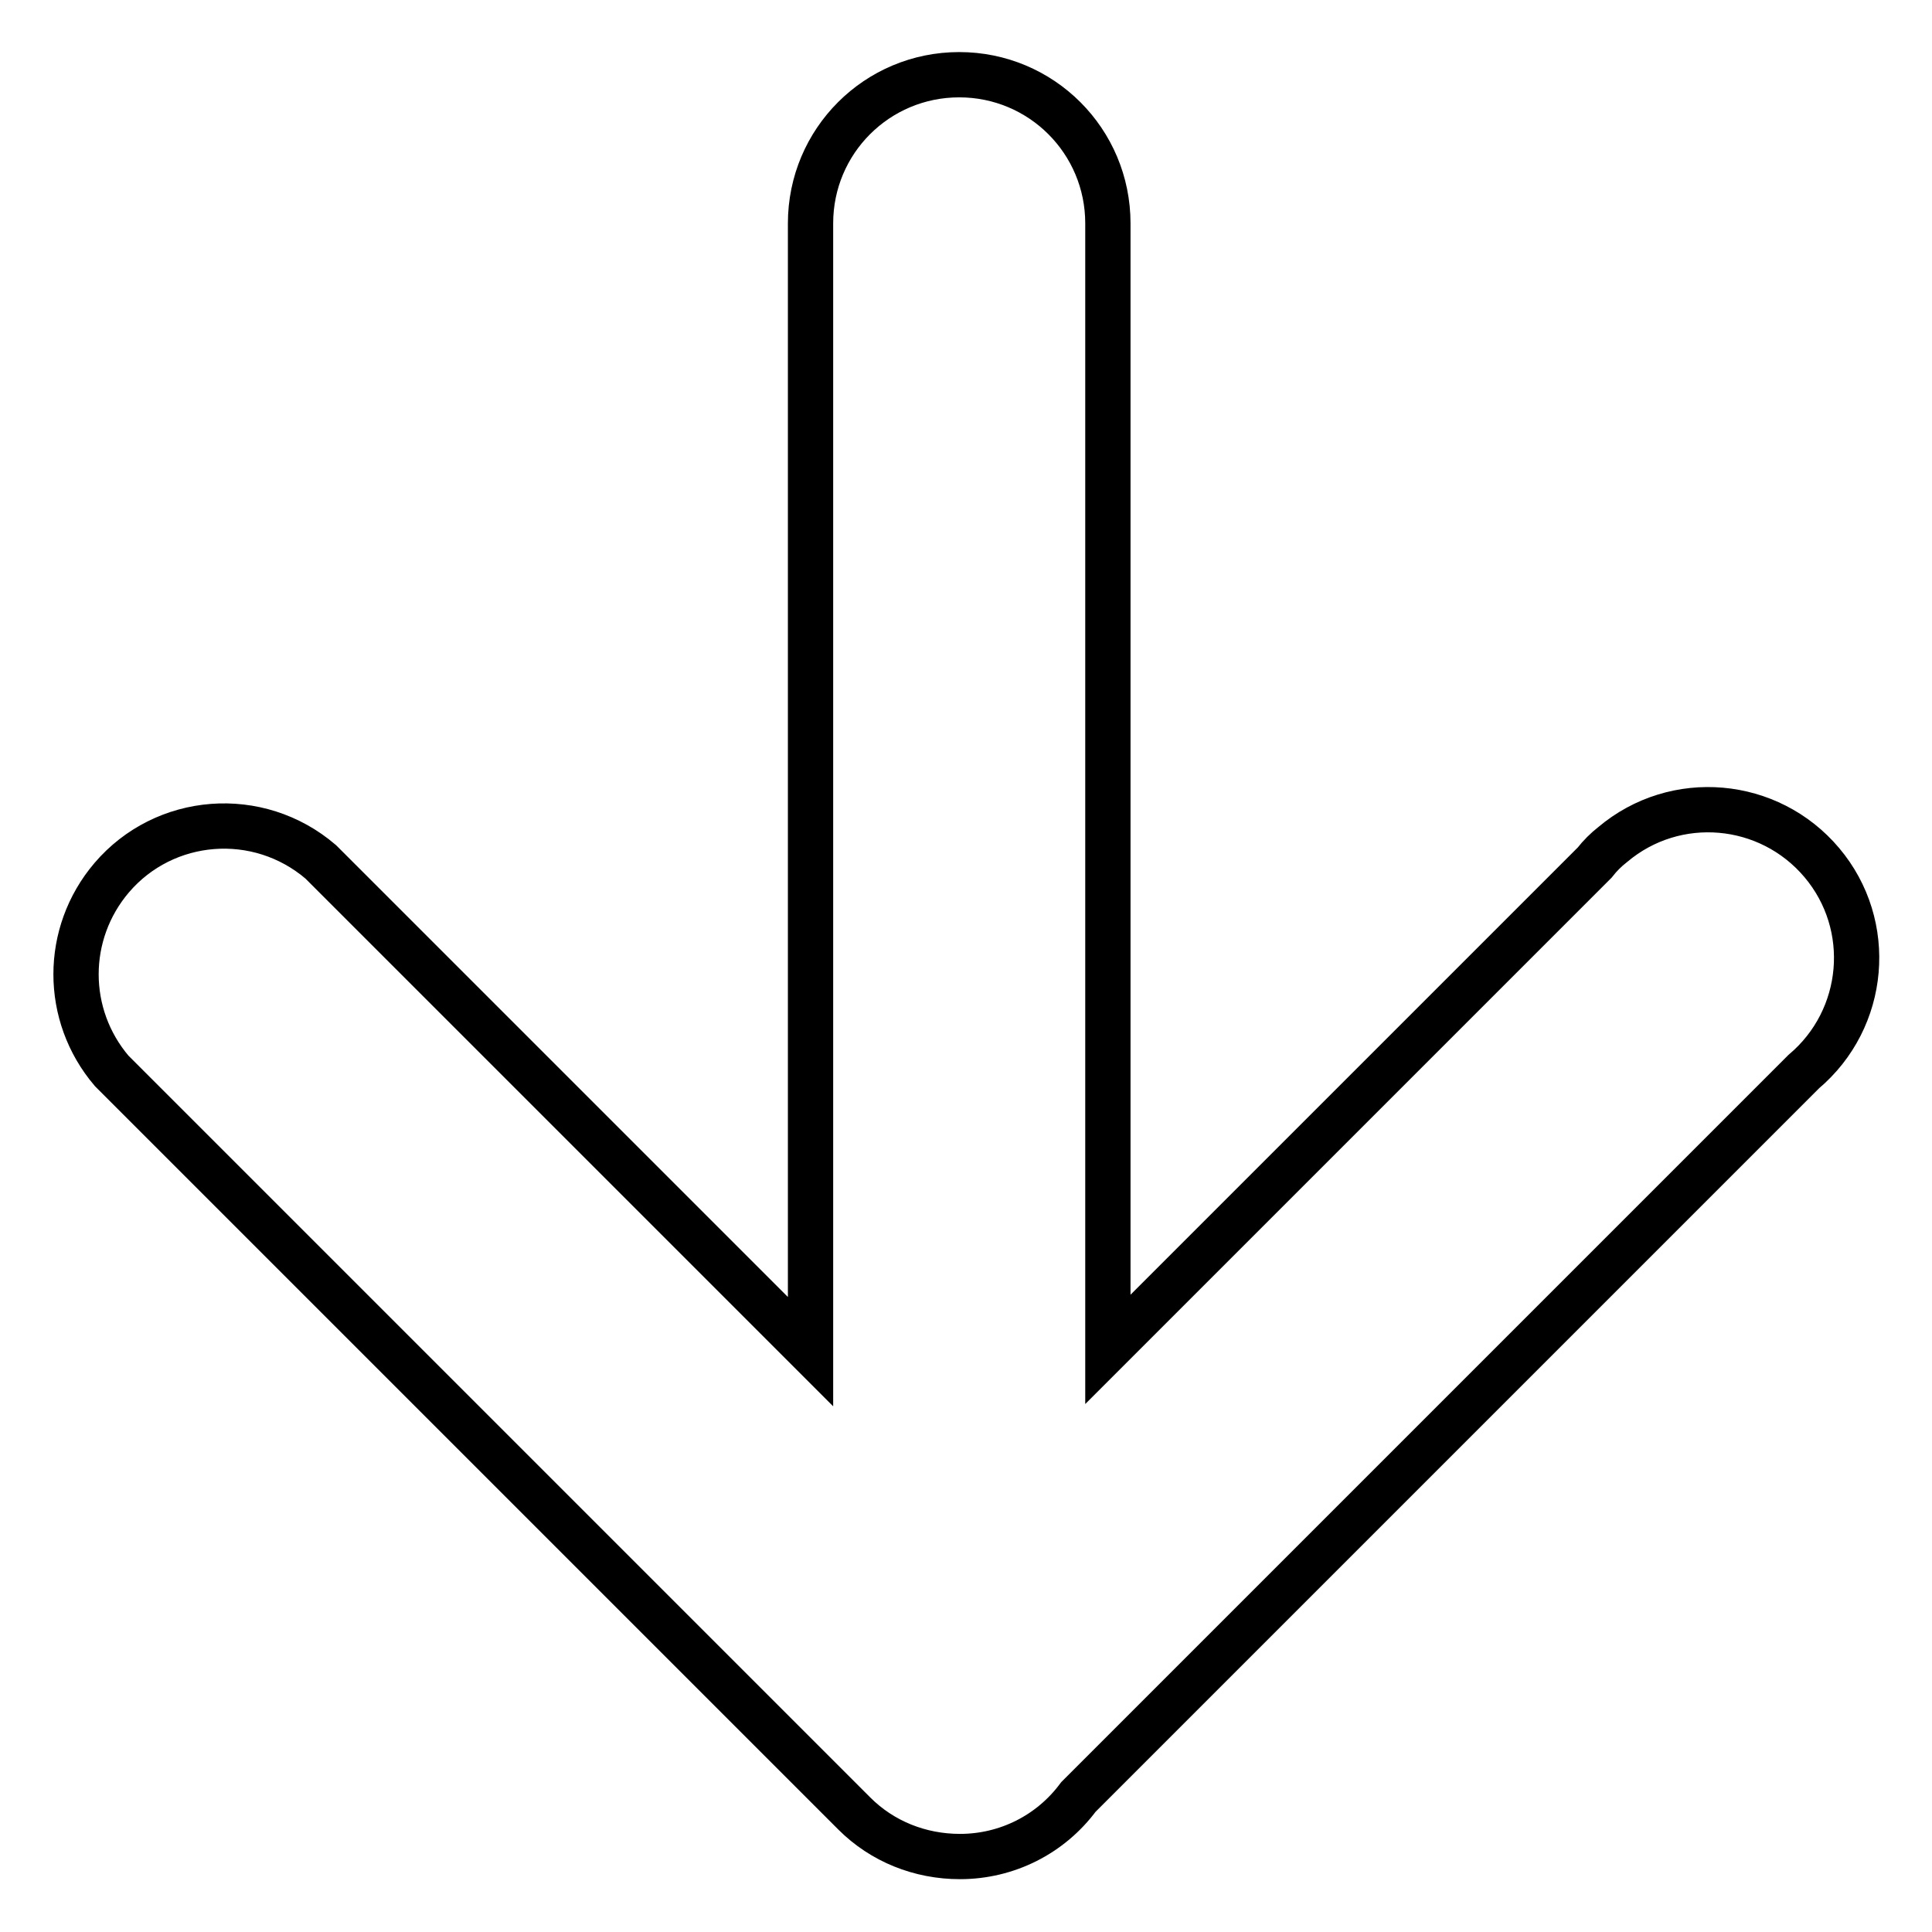
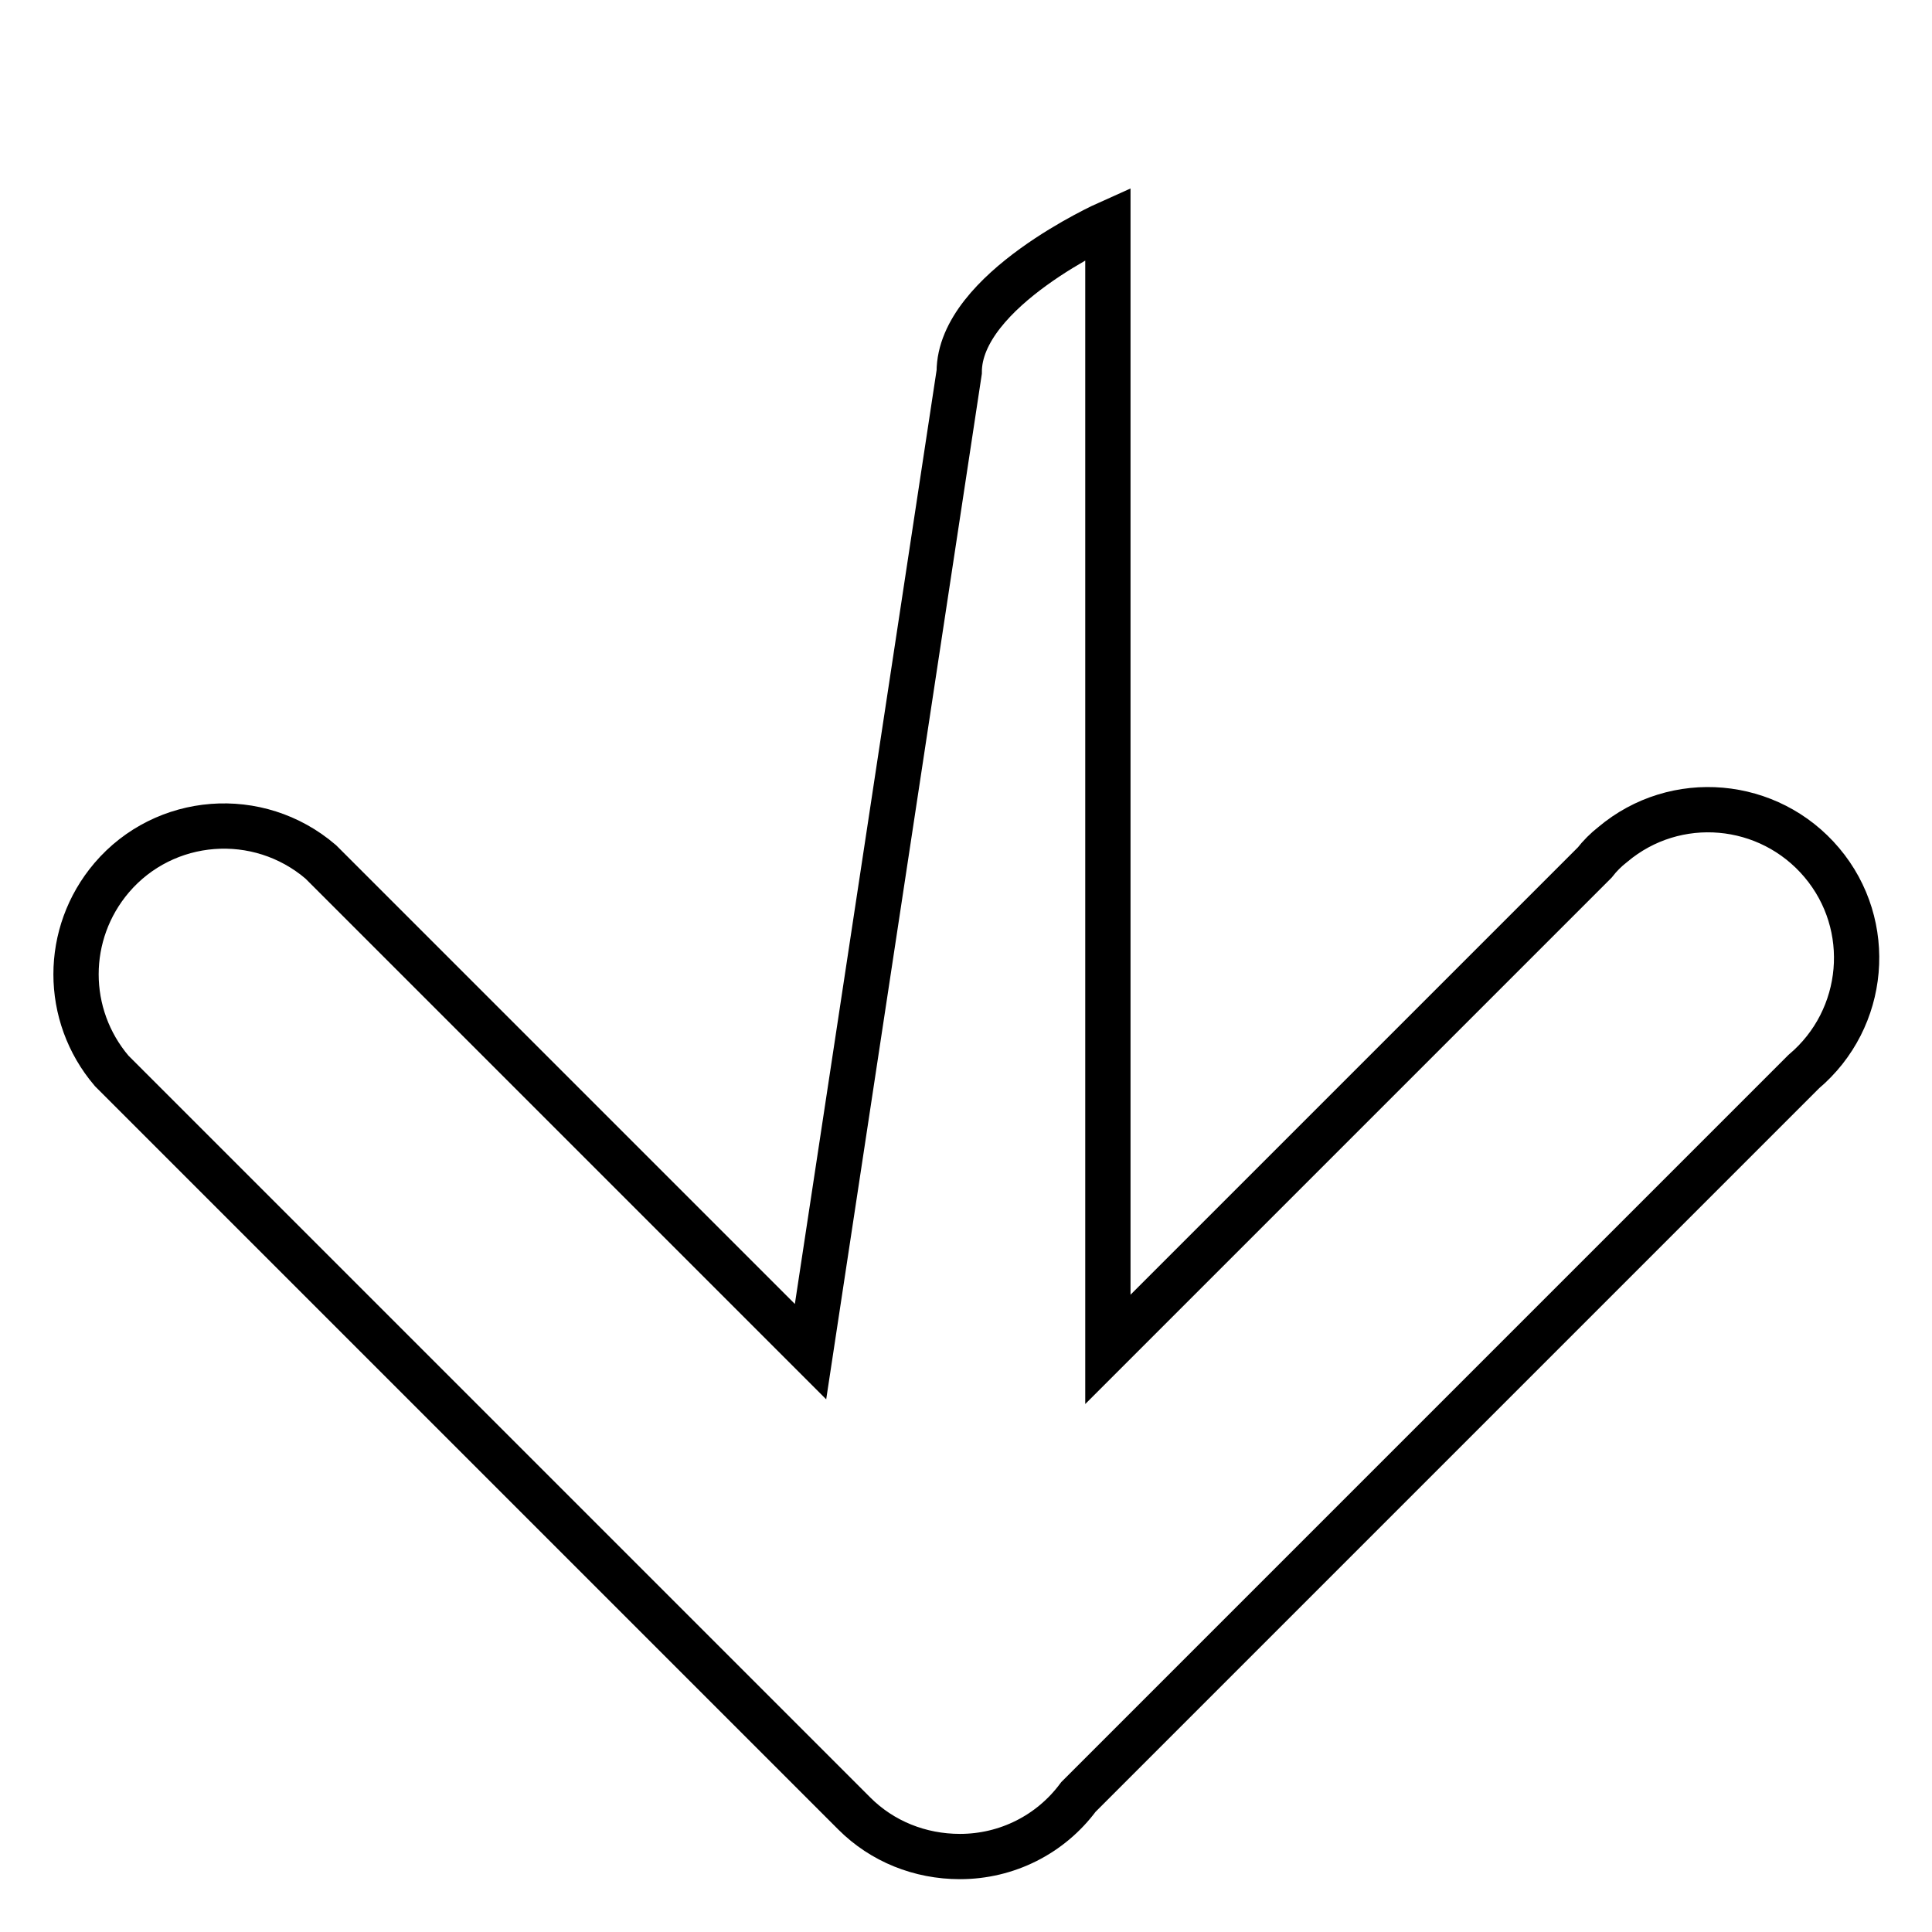
<svg xmlns="http://www.w3.org/2000/svg" version="1.1" x="0px" y="0px" viewBox="0 0 256 256" enable-background="new 0 0 256 256" xml:space="preserve">
  <g>
-     <path stroke-width="6" fill-opacity="0" stroke="#000000" d="M107.4,179.1l-64.9-64.9c-8.3-7.1-20.7-6.1-27.7,2.1c-6.3,7.4-6.3,18.2,0,25.6l98.4,98.4 c3.7,3.7,8.7,5.7,14,5.7c6.2,0,12-2.9,15.7-7.9L239,142c8.3-7,9.4-19.4,2.4-27.7c-7-8.3-19.4-9.4-27.7-2.4 c-0.9,0.7-1.7,1.5-2.4,2.4l-64.5,64.5V29.6c0-10.9-8.8-19.7-19.7-19.7s-19.7,8.8-19.7,19.7L107.4,179.1L107.4,179.1z" />
+     <path stroke-width="6" fill-opacity="0" stroke="#000000" d="M107.4,179.1l-64.9-64.9c-8.3-7.1-20.7-6.1-27.7,2.1c-6.3,7.4-6.3,18.2,0,25.6l98.4,98.4 c3.7,3.7,8.7,5.7,14,5.7c6.2,0,12-2.9,15.7-7.9L239,142c8.3-7,9.4-19.4,2.4-27.7c-7-8.3-19.4-9.4-27.7-2.4 c-0.9,0.7-1.7,1.5-2.4,2.4l-64.5,64.5V29.6s-19.7,8.8-19.7,19.7L107.4,179.1L107.4,179.1z" />
  </g>
</svg>